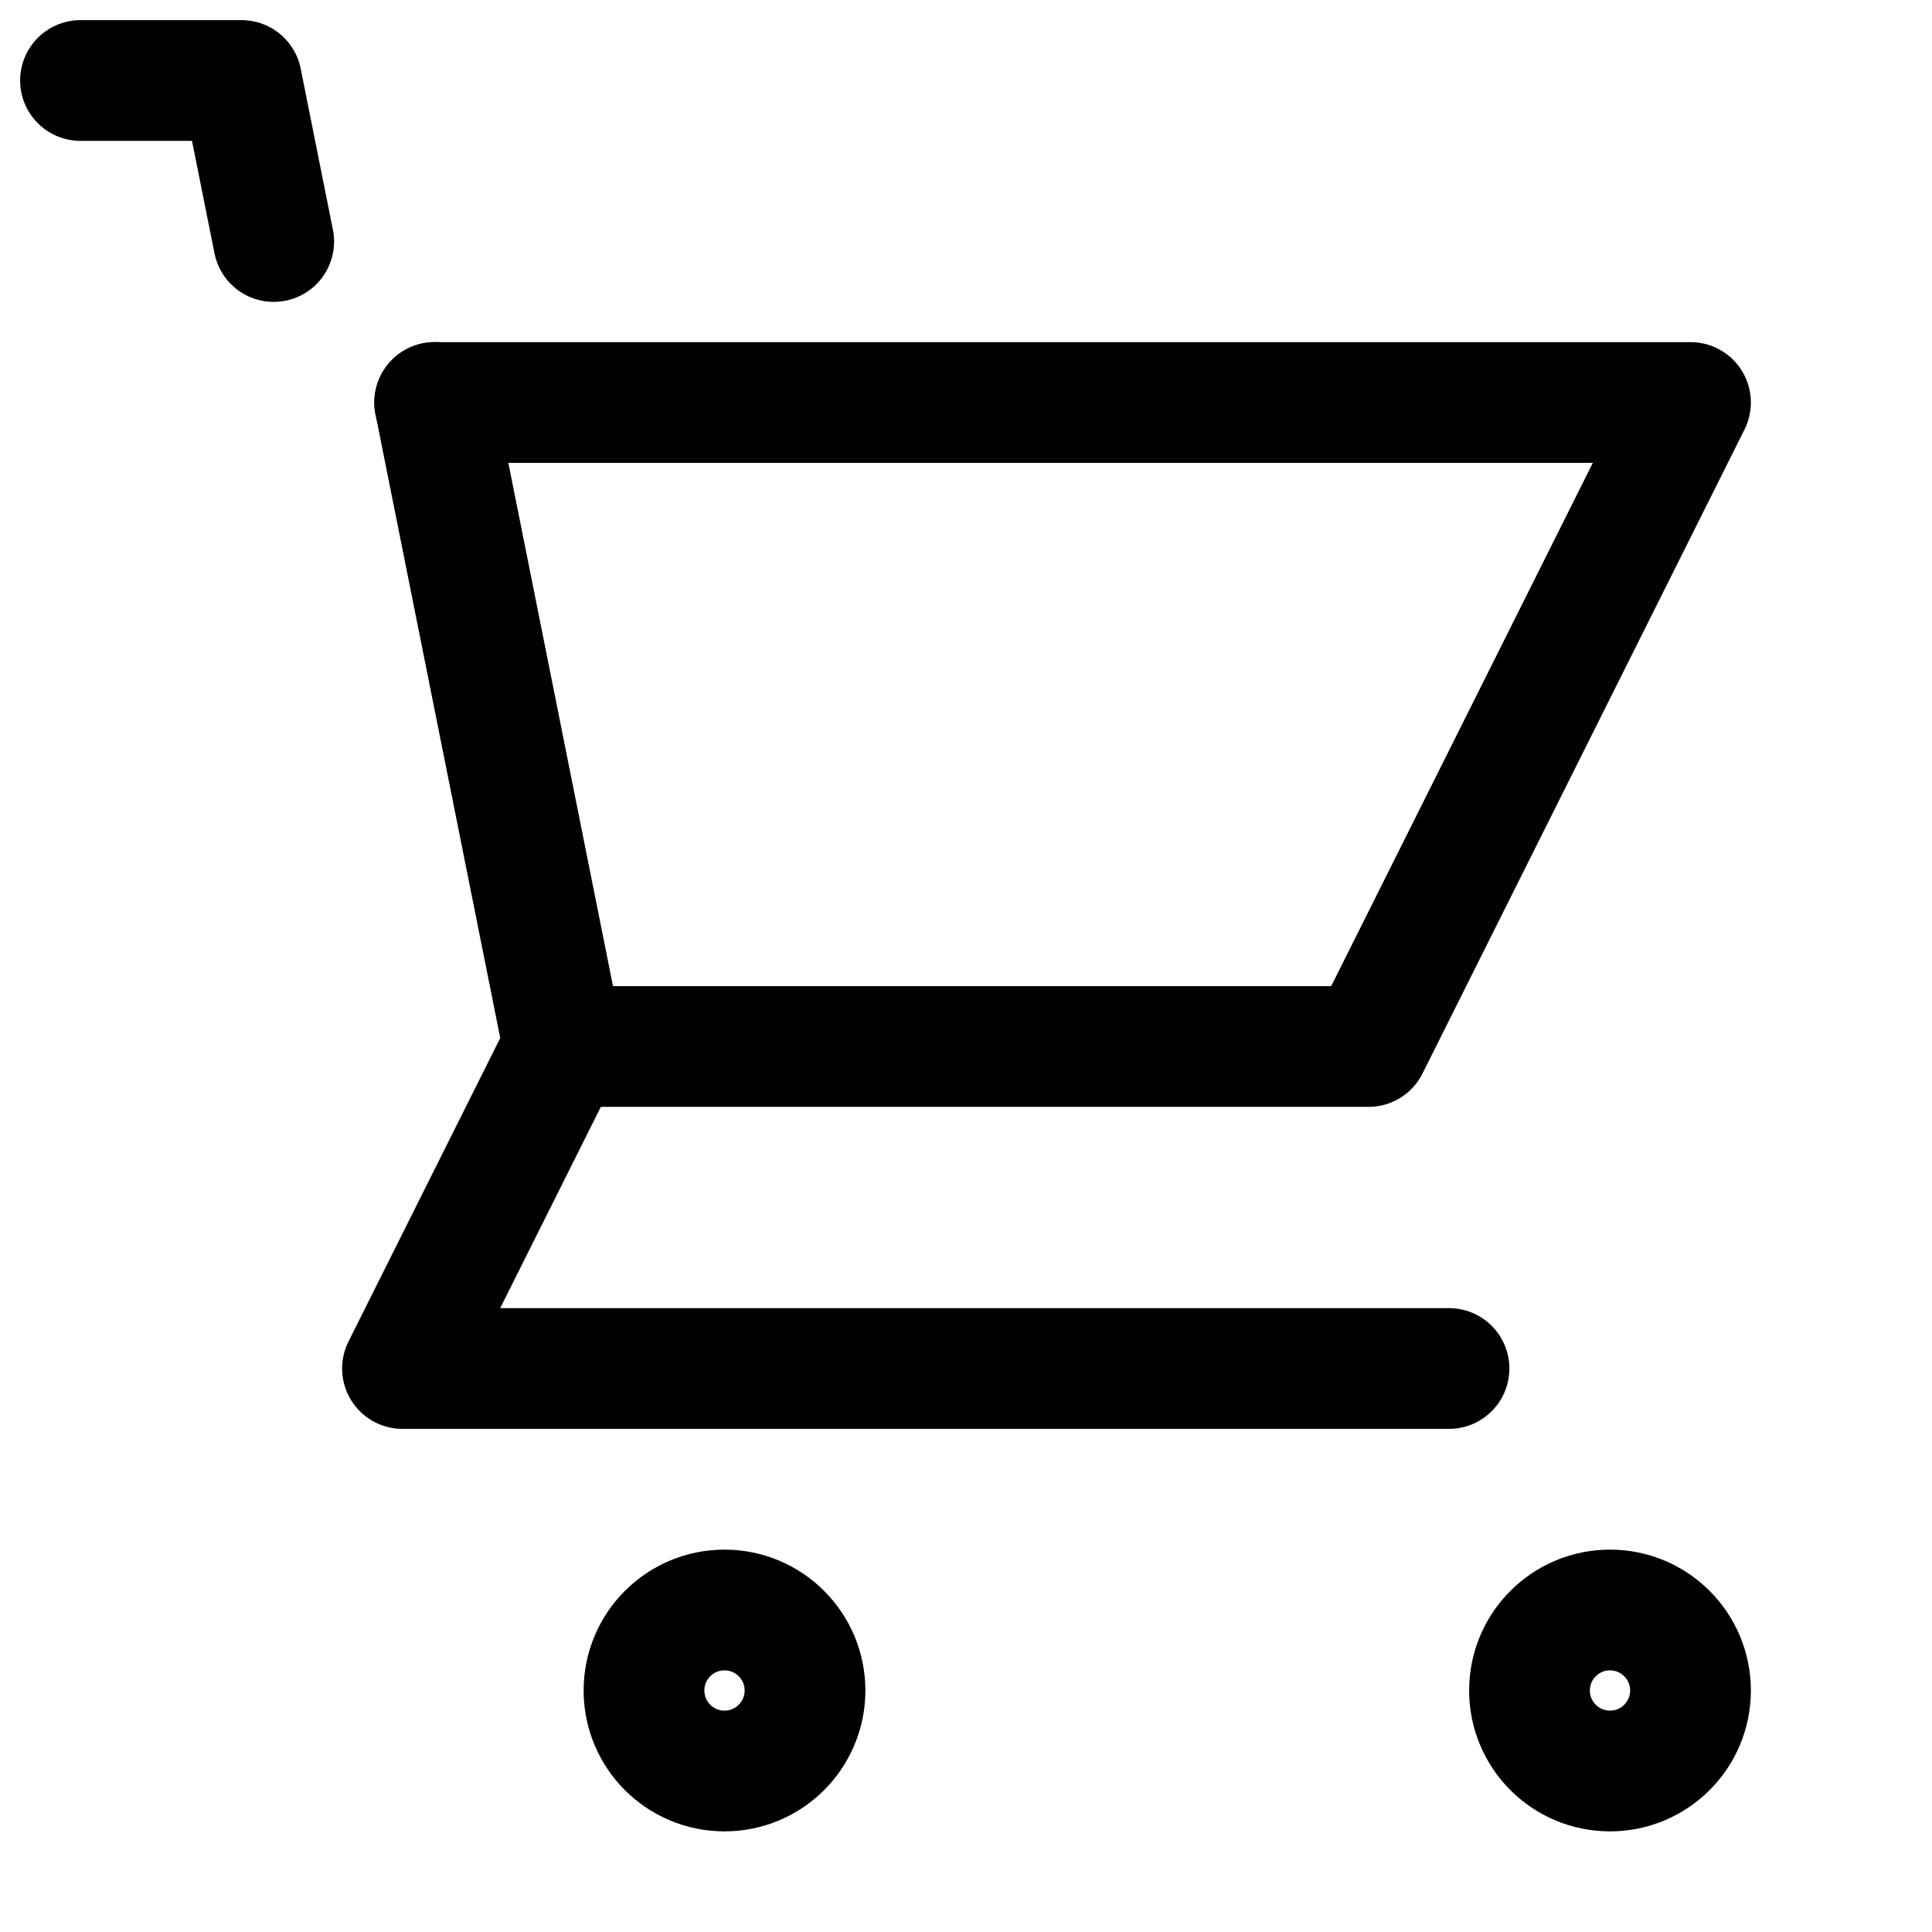
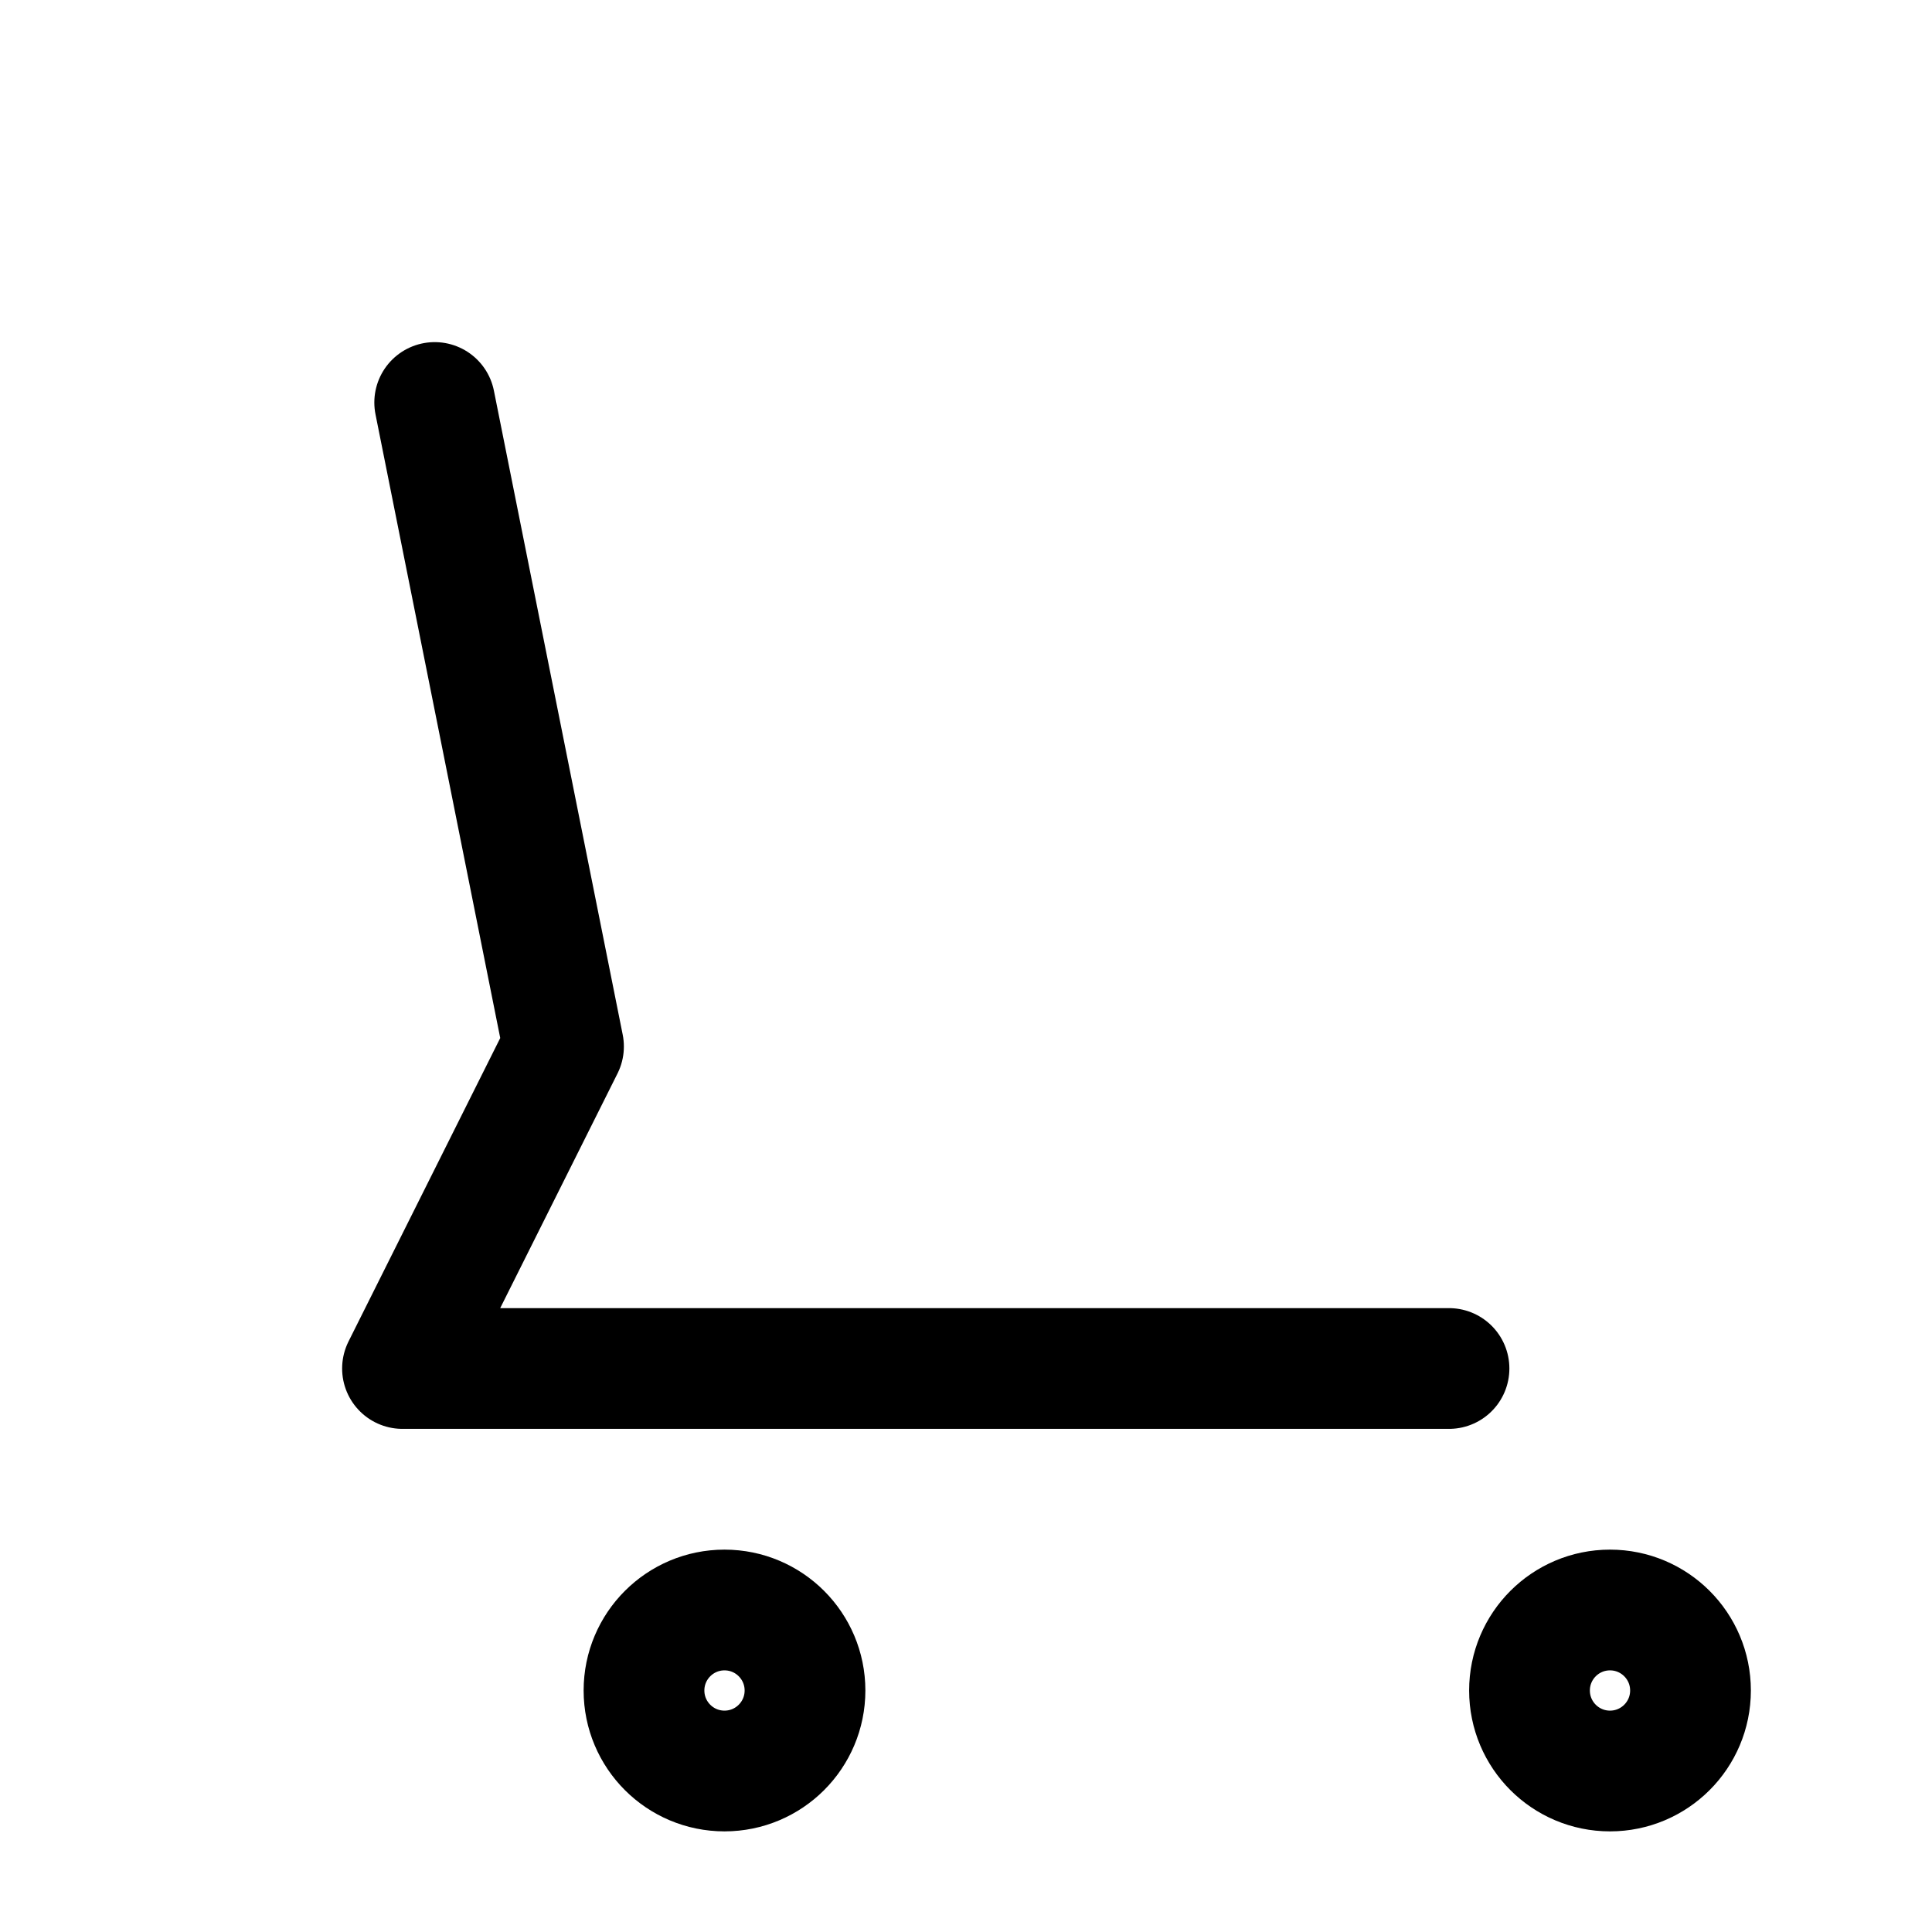
<svg xmlns="http://www.w3.org/2000/svg" viewBox="0 0 24 24" fill="none" stroke="currentColor" stroke-width="1.5" stroke-linecap="round" stroke-linejoin="round">
  <circle cx="9" cy="21" r="1" />
  <circle cx="20" cy="21" r="1" />
-   <path d="M1 1h2l.4 2M7 13h10l4-8H5.4" />
  <path d="M7 13L5.4 5M7 13l-2 4h13" />
</svg>